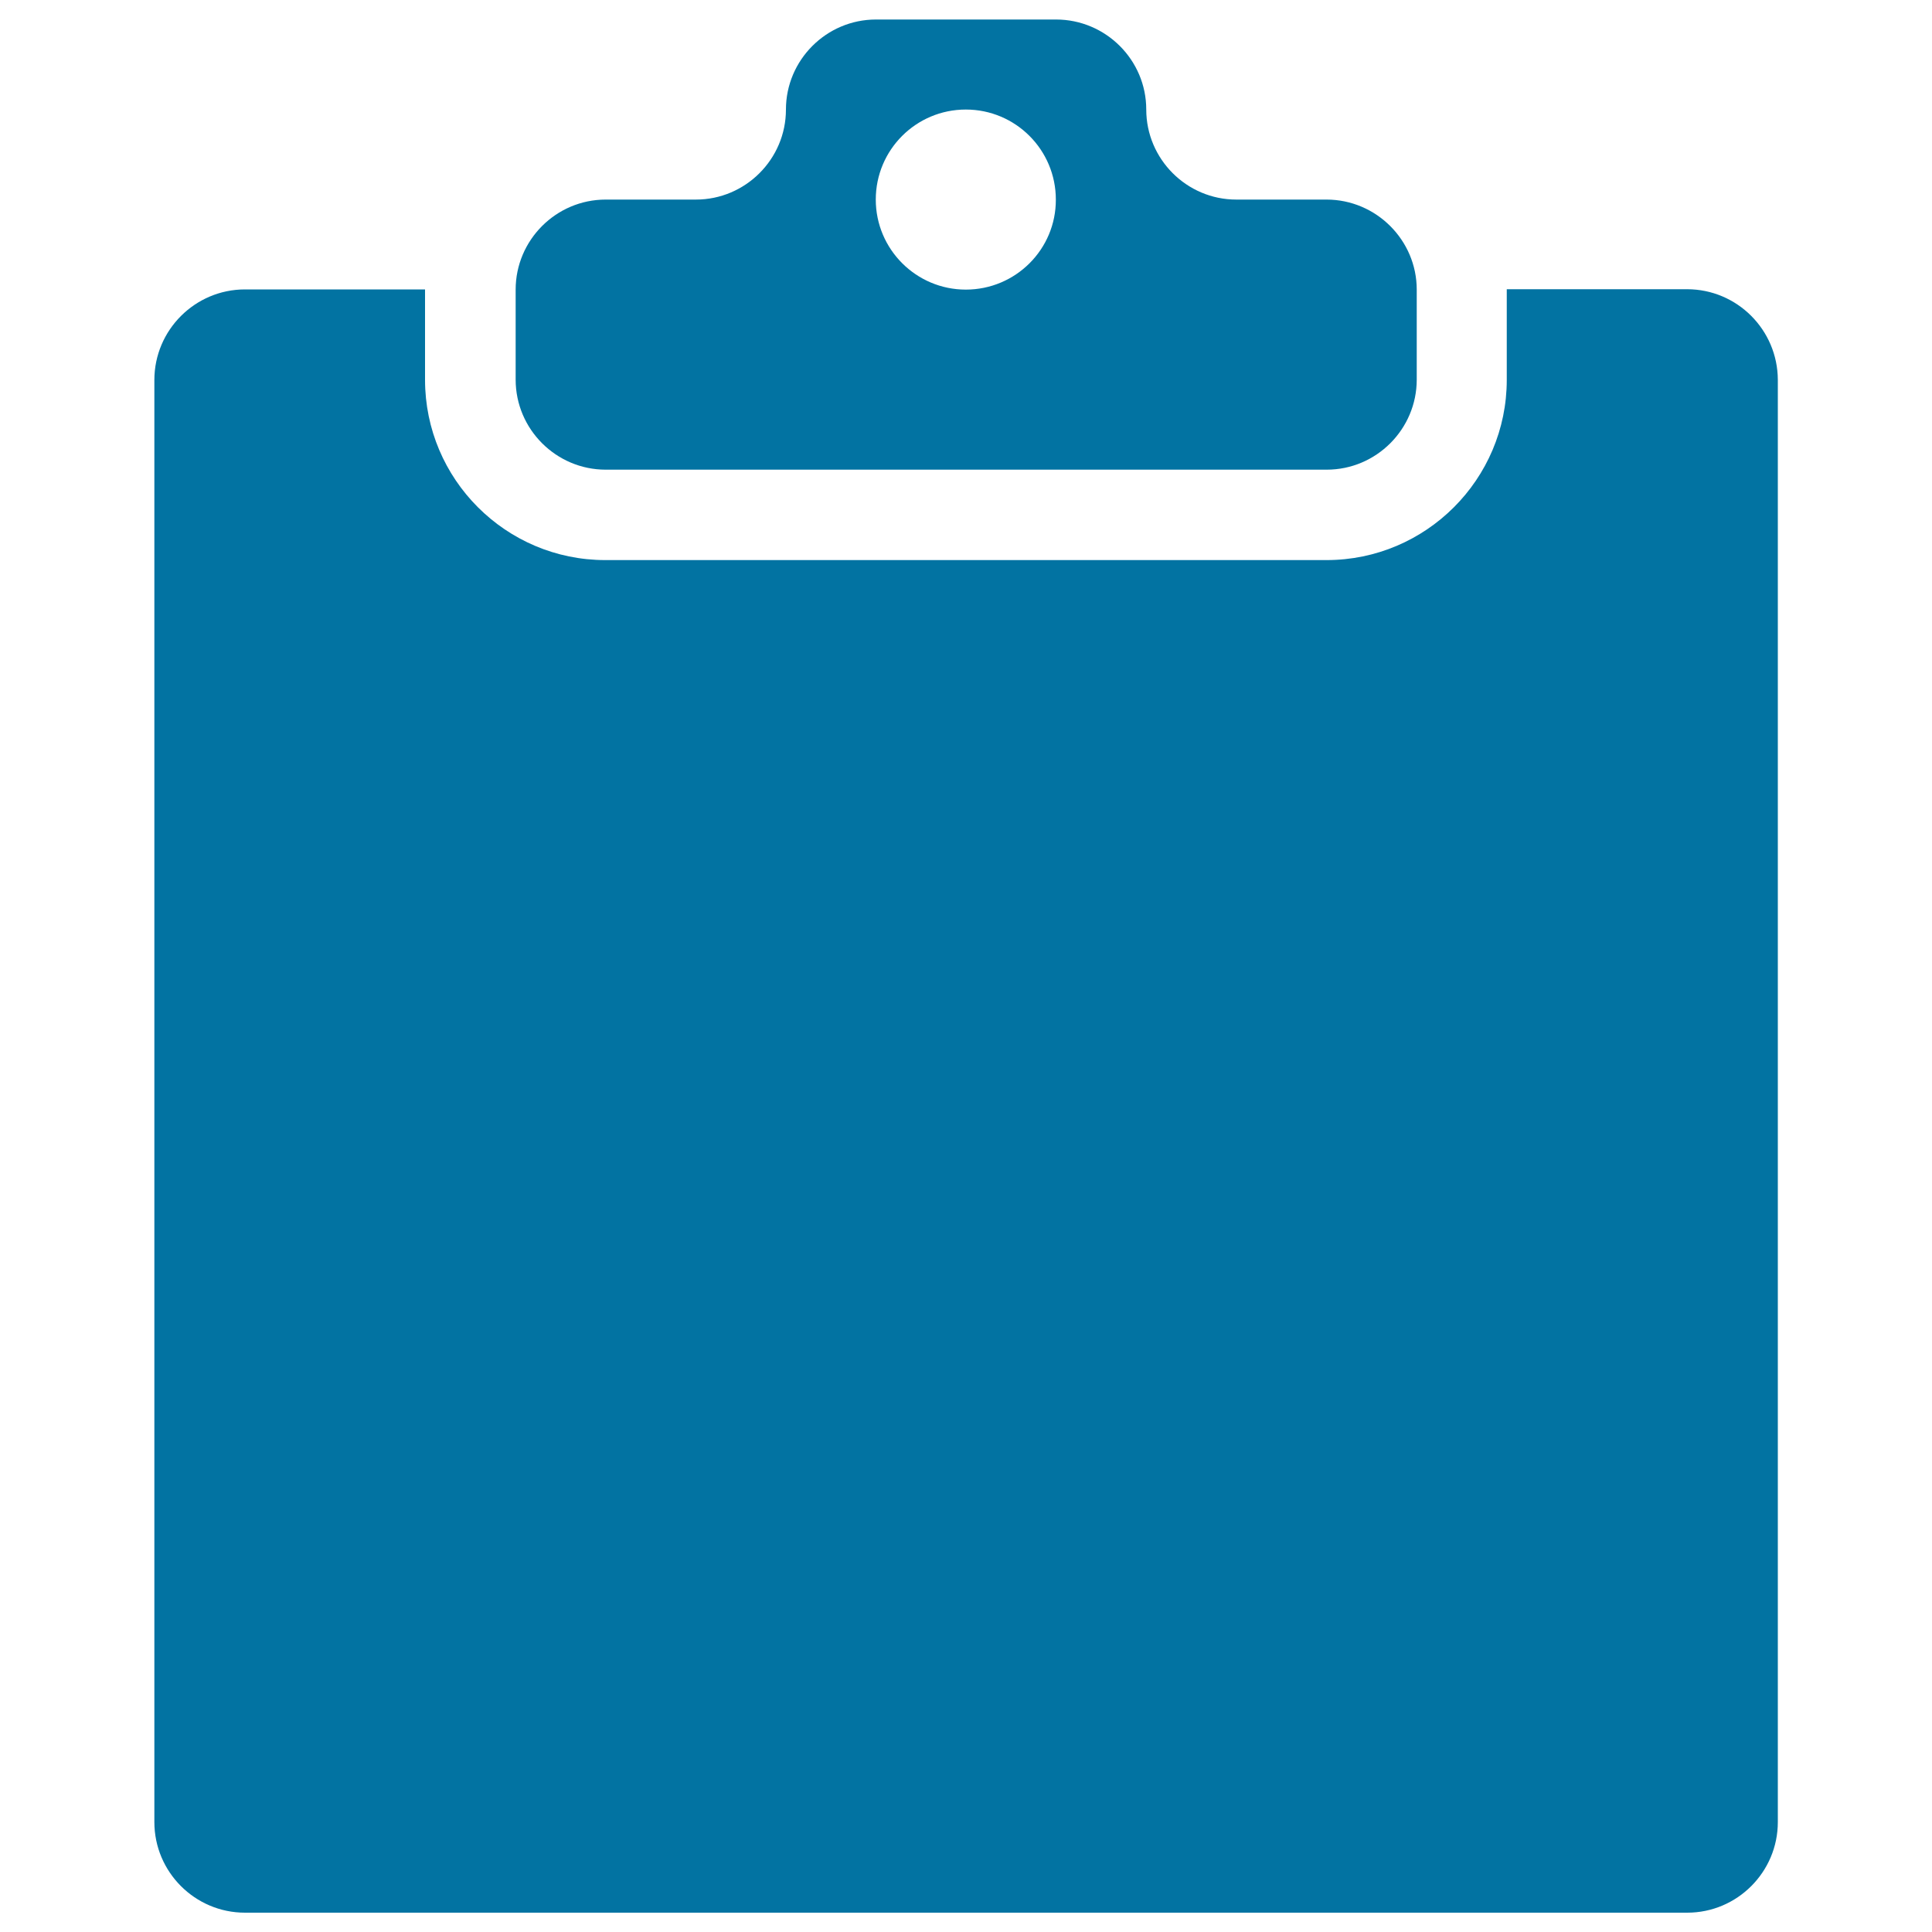
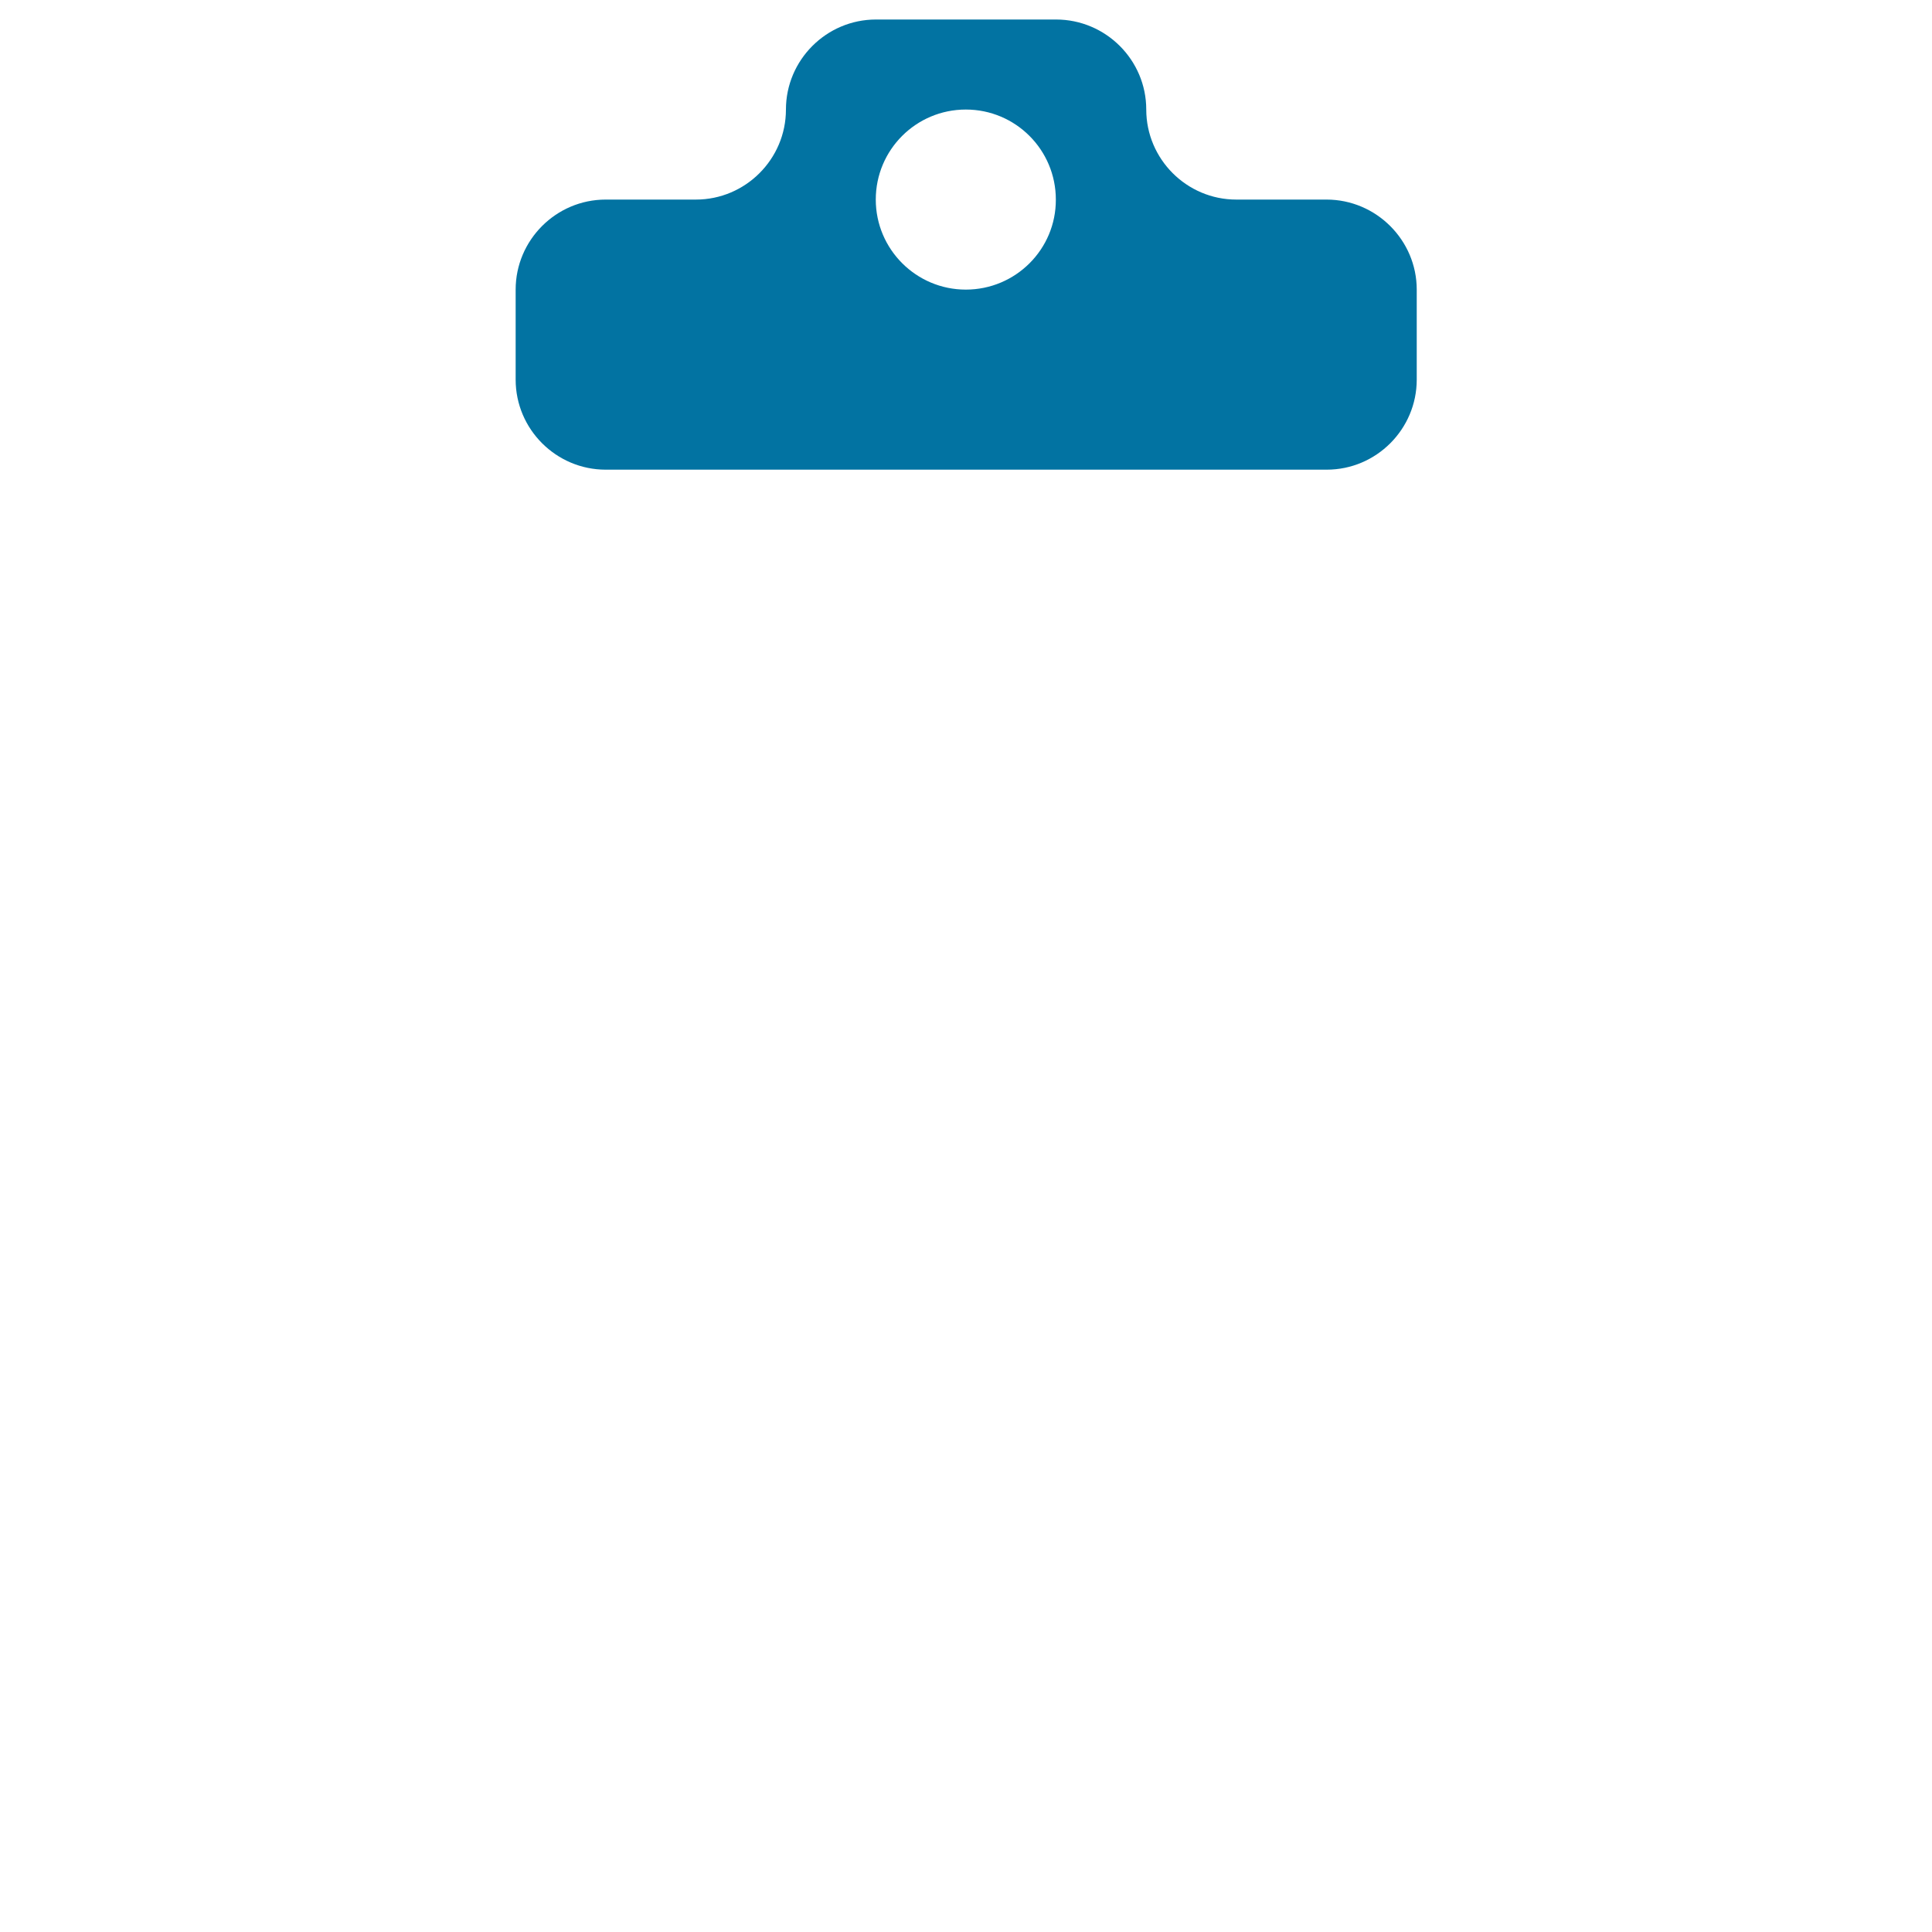
<svg xmlns="http://www.w3.org/2000/svg" viewBox="0 0 1000 1000" style="fill:#0273a2">
  <title>Order SVG icon</title>
-   <path d="M873.2,149.7h-93.3c0,0.1,0,0.1,0,0.2v46.7c0,51.5-41.9,93.3-93.3,93.3H313.3c-51.5,0-93.3-41.9-93.3-93.3v-46.6c0-0.1,0-0.1,0-0.2h-93.2c-25.8,0-46.9,21-46.9,46.9v746.4c0,25.8,21,46.9,46.9,46.9h746.5c25.9,0,46.9-21.1,46.9-46.9V196.6C920.1,170.7,899.1,149.7,873.2,149.7z" />
  <path d="M686.6,103.3h-46.7c-25.7,0-46.6-21-46.6-46.6c0-25.7-21-46.6-46.7-46.6h-93.2c-25.7,0-46.6,21-46.6,46.6c0,25.7-21,46.6-46.6,46.6h-46.7c-25.7,0-46.6,21-46.6,46.6v46.6c0,25.7,21,46.6,46.6,46.6h373.2c25.7,0,46.6-21,46.6-46.6v-46.6C733.3,124.3,712.3,103.3,686.6,103.3z M499.9,149.9c-25.7,0-46.6-20.9-46.6-46.6c0-25.8,20.9-46.6,46.6-46.6c25.8,0,46.6,20.9,46.6,46.6C546.6,129,525.7,149.9,499.9,149.9z" />
</svg>